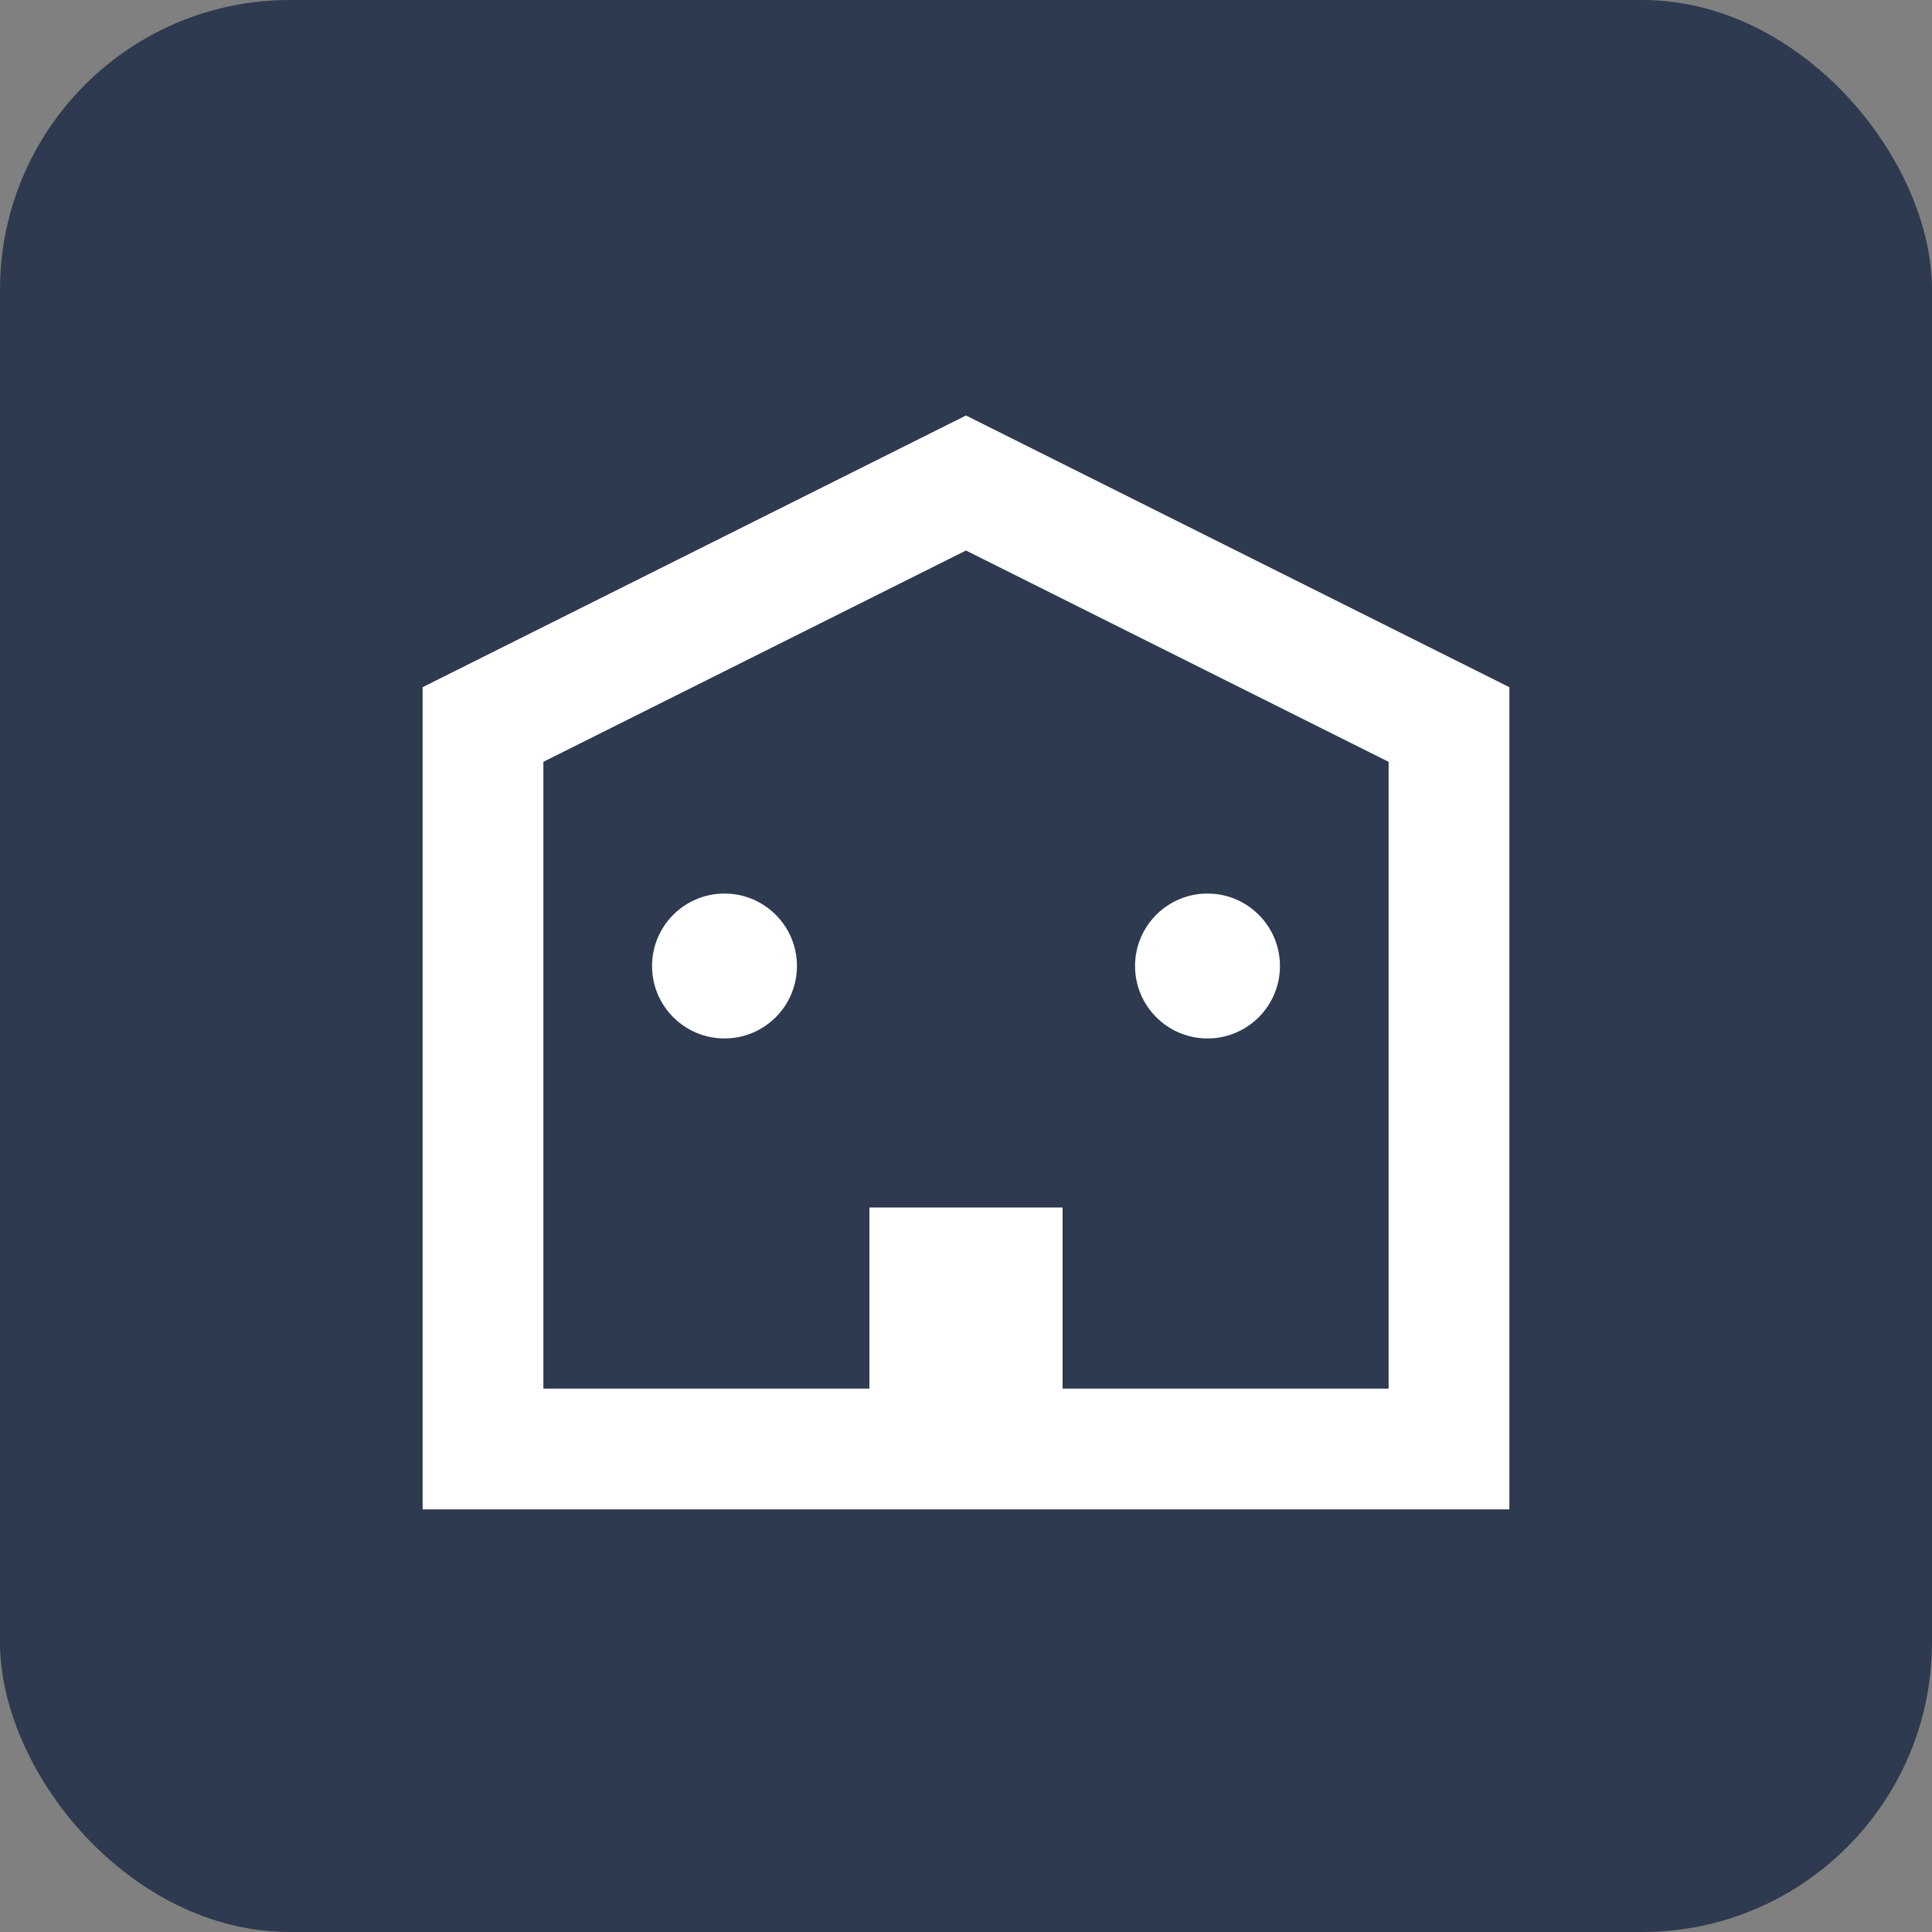
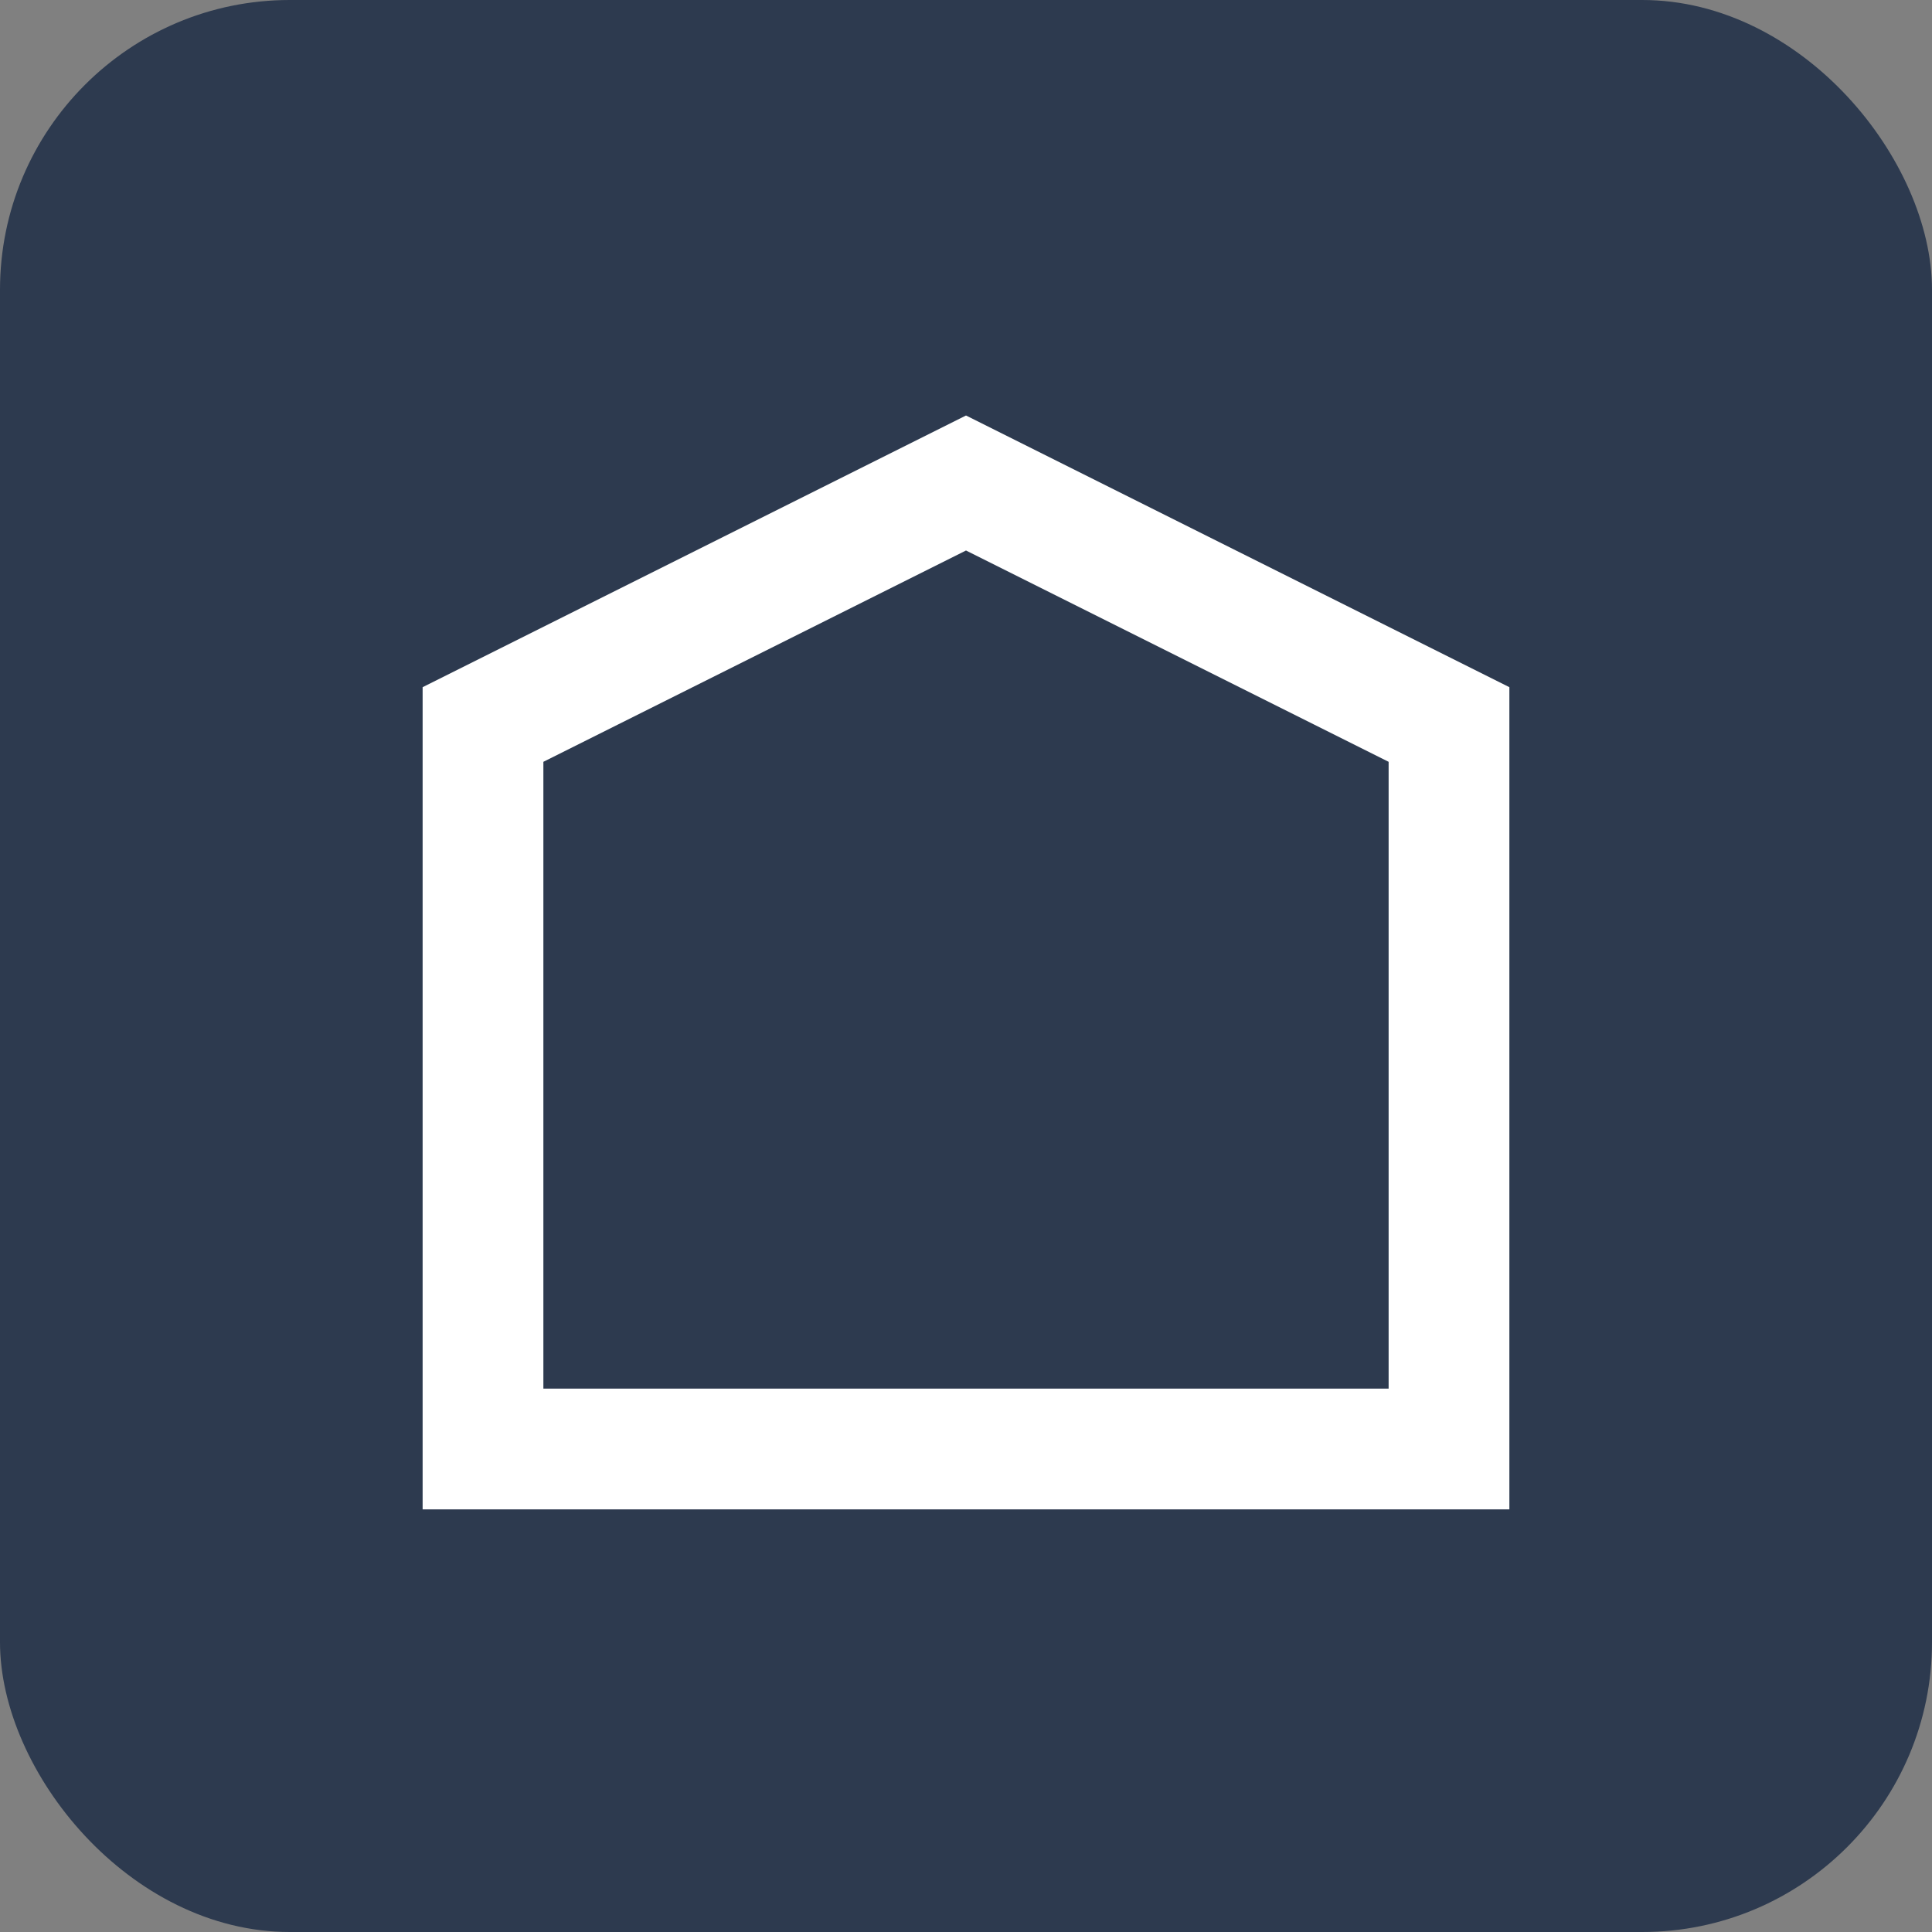
<svg xmlns="http://www.w3.org/2000/svg" width="40" height="40" viewBox="0 0 40 40" fill="none">
  <rect x="0" y="0" width="40" height="40" fill="#808080" stroke="none" />
  <rect width="40" height="40" rx="6" fill="#2d3a4f" />
  <path d="M10 15L20 10L30 15V30H10V15Z" stroke="white" stroke-width="2.5" fill="none" />
-   <circle cx="15" cy="20" r="1.5" fill="white" />
-   <circle cx="25" cy="20" r="1.5" fill="white" />
-   <rect x="18" y="25" width="4" height="5" fill="white" />
</svg>